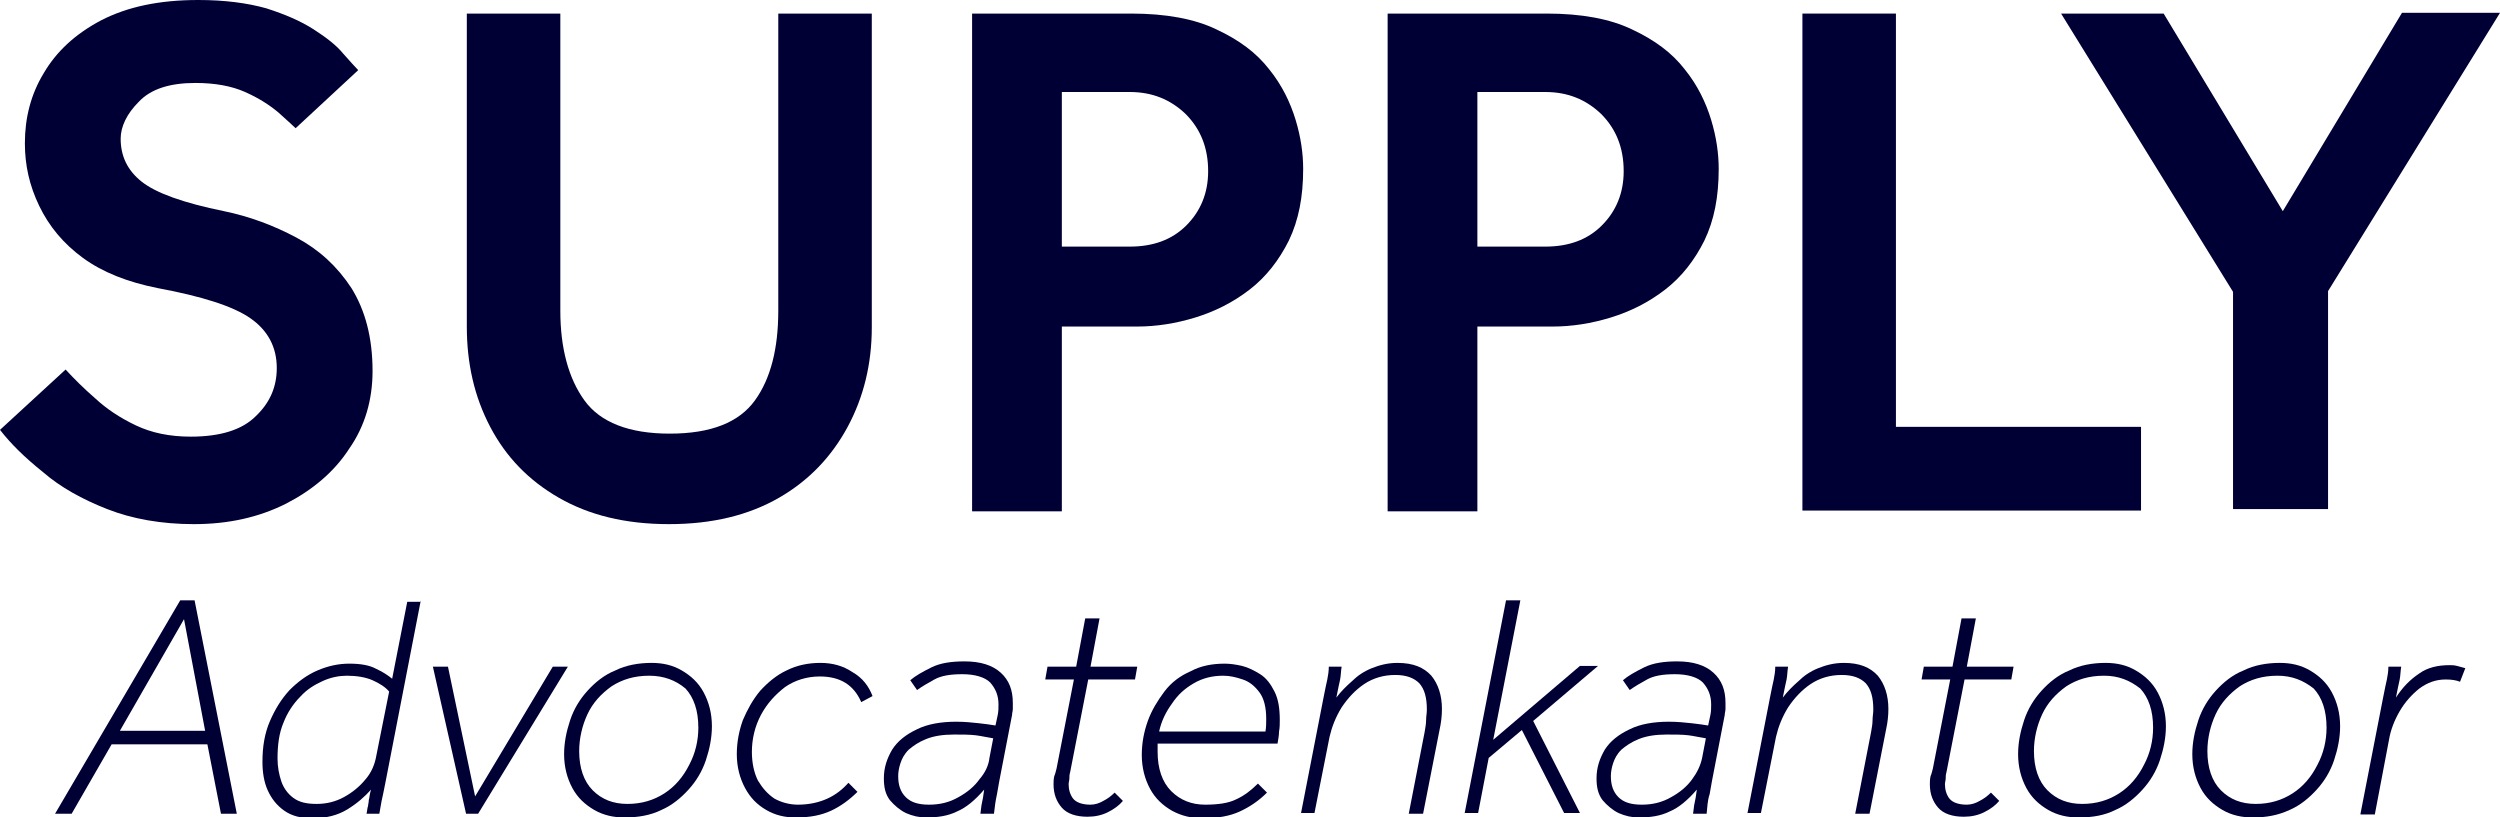
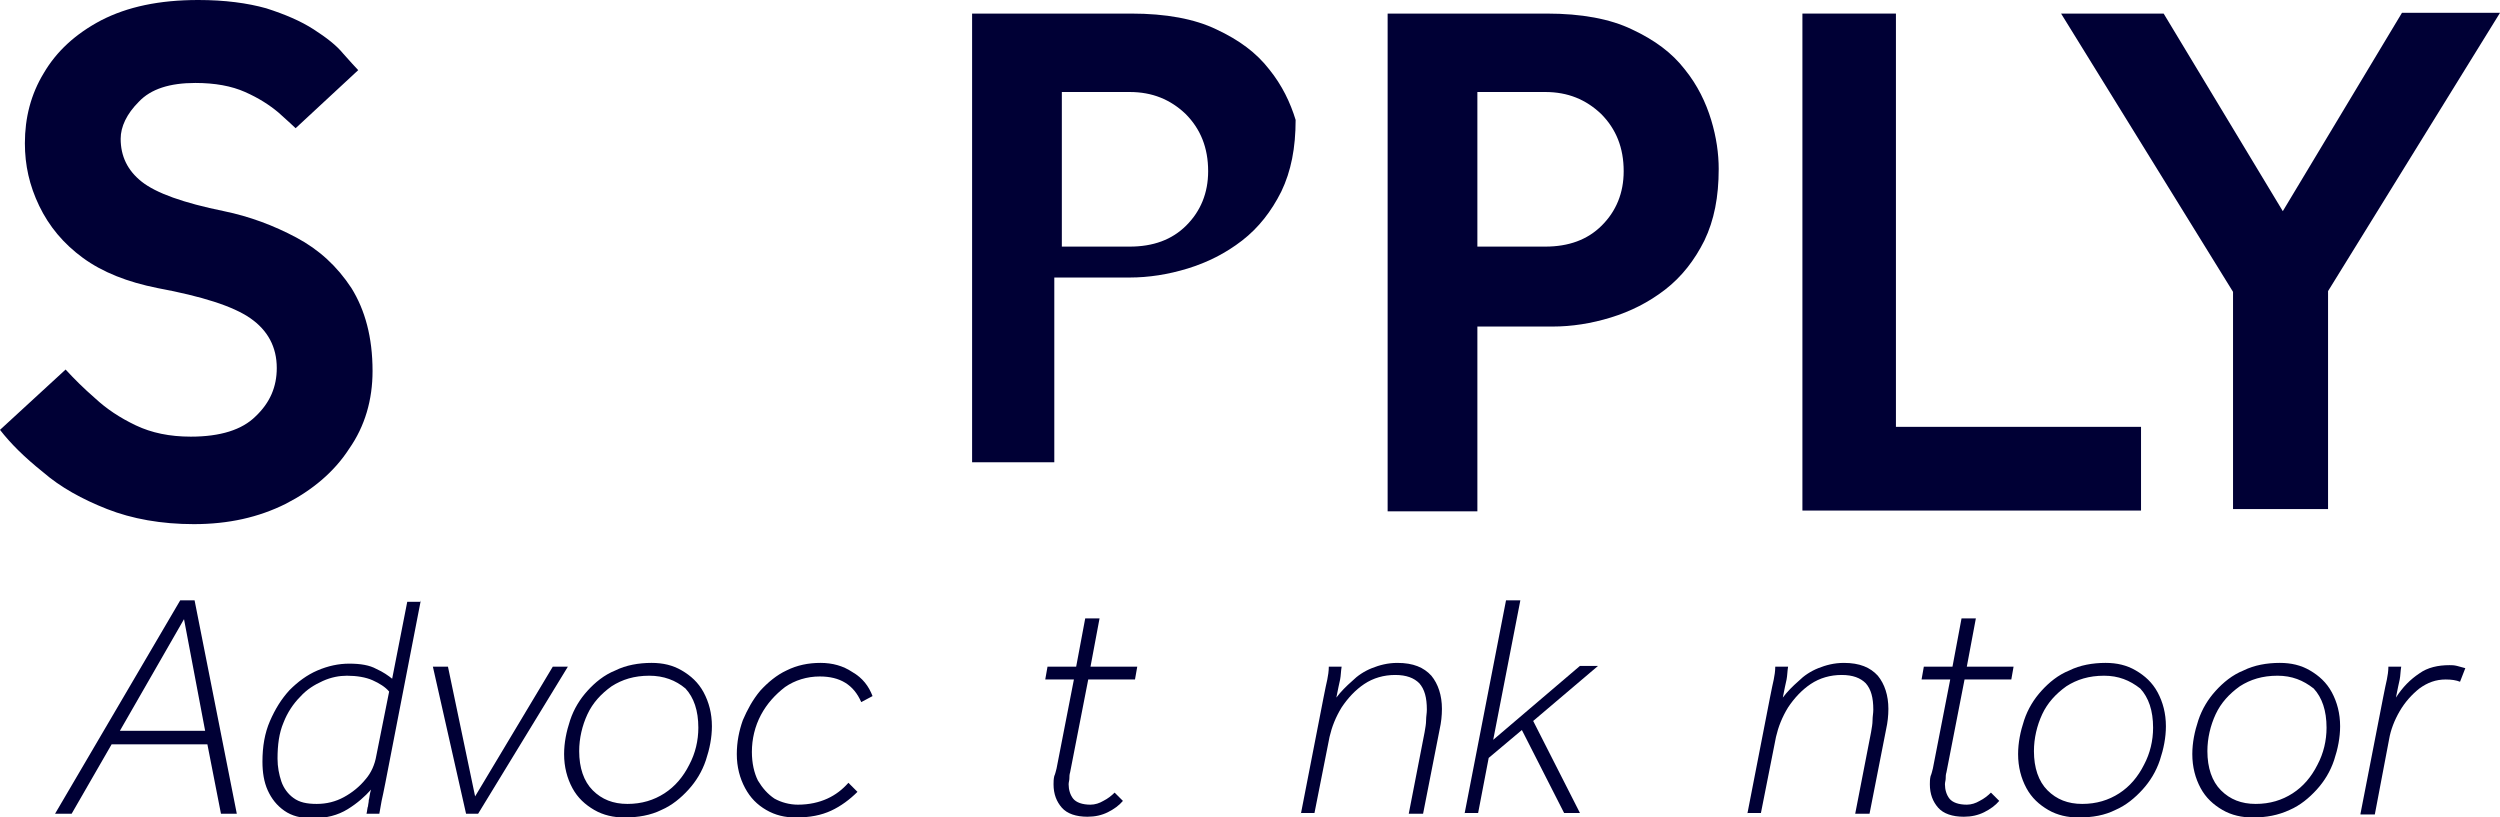
<svg xmlns="http://www.w3.org/2000/svg" version="1.1" id="Layer_1" x="0px" y="0px" viewBox="0 0 331.5 108.4" style="enable-background:new 0 0 331.5 108.4;" xml:space="preserve">
  <style type="text/css">
	.st0{fill:#000035;}
</style>
  <g>
    <path class="st0" d="M7.3,107.9l16.6-28.3h1.9l5.6,28.3h-2.1l-1.8-9.2H14.8l-5.3,9.2H7.3z M15.9,96.9h11.3l-2.8-14.8L15.9,96.9z" />
    <path class="st0" d="M55.8,79.6l-4.7,24.2c-0.2,1.1-0.4,1.9-0.5,2.4c-0.1,0.5-0.2,1.1-0.3,1.7h-1.7c0.1-0.4,0.1-0.8,0.2-1   c0-0.2,0.1-0.5,0.1-0.8c0.1-0.3,0.1-0.8,0.3-1.4c-0.8,0.9-1.8,1.8-3.1,2.6c-1.3,0.8-2.8,1.2-4.7,1.2c-1.5,0-2.7-0.3-3.7-1   c-1-0.7-1.7-1.6-2.2-2.7c-0.5-1.1-0.7-2.4-0.7-3.8c0-2,0.3-3.8,1-5.4c0.7-1.6,1.5-2.9,2.6-4.1c1.1-1.1,2.3-2,3.7-2.6   c1.4-0.6,2.8-0.9,4.2-0.9c1.5,0,2.7,0.2,3.6,0.7c0.9,0.4,1.6,0.9,2.1,1.3l2-10.2H55.8z M49.9,100.2l1.7-8.5   c-0.5-0.6-1.3-1.1-2.2-1.5c-0.9-0.4-2.1-0.6-3.4-0.6c-1,0-2.1,0.2-3.2,0.7c-1.1,0.5-2.1,1.1-3,2.1c-0.9,0.9-1.7,2.1-2.2,3.4   c-0.6,1.4-0.8,3-0.8,4.8c0,1.1,0.2,2.1,0.5,3c0.3,0.9,0.9,1.7,1.6,2.2c0.8,0.6,1.8,0.8,3.1,0.8c1.3,0,2.5-0.3,3.6-0.9   c1.1-0.6,2.1-1.4,2.9-2.4C49.2,102.5,49.7,101.4,49.9,100.2z" />
    <path class="st0" d="M61.8,107.9l-4.4-19.5h2l3.6,17.2l10.3-17.2h2l-11.9,19.5H61.8z" />
    <path class="st0" d="M82.8,108.4c-1.4,0-2.8-0.3-4-1c-1.2-0.7-2.2-1.6-2.9-2.9c-0.7-1.3-1.1-2.8-1.1-4.5c0-1.5,0.3-3,0.8-4.5   c0.5-1.5,1.3-2.8,2.3-3.9c1-1.1,2.2-2.1,3.7-2.7c1.4-0.7,3.1-1,4.8-1c1.5,0,2.8,0.3,4,1c1.2,0.7,2.2,1.6,2.9,2.9   c0.7,1.3,1.1,2.8,1.1,4.5c0,1.5-0.3,3-0.8,4.5c-0.5,1.5-1.3,2.8-2.3,3.9c-1,1.1-2.2,2.1-3.6,2.7C86.3,108.1,84.6,108.4,82.8,108.4z    M86.1,89.6c-2,0-3.6,0.5-5,1.4c-1.4,1-2.5,2.2-3.2,3.7c-0.7,1.5-1.1,3.2-1.1,4.9c0,2.2,0.6,4,1.8,5.2c1.2,1.2,2.7,1.8,4.6,1.8   c1.9,0,3.5-0.5,4.9-1.4s2.5-2.2,3.3-3.8c0.8-1.5,1.2-3.2,1.2-4.9c0-2.3-0.6-4-1.7-5.2C89.6,90.2,88,89.6,86.1,89.6z" />
    <path class="st0" d="M115.7,92.3l-1.5,0.8c-1-2.3-2.8-3.4-5.5-3.4c-1.7,0-3.3,0.5-4.6,1.4c-1.3,1-2.4,2.2-3.2,3.7   c-0.8,1.5-1.2,3.2-1.2,4.9c0,1.5,0.3,2.8,0.8,3.8c0.6,1,1.3,1.8,2.2,2.4c0.9,0.5,2,0.8,3.1,0.8c1.5,0,2.8-0.3,3.9-0.8   c1.1-0.5,2-1.2,2.8-2.1l1.2,1.2c-1,1-2.2,1.9-3.5,2.5s-2.8,0.9-4.7,0.9c-1.4,0-2.7-0.3-3.9-1s-2.1-1.6-2.8-2.9   c-0.7-1.3-1.1-2.8-1.1-4.5c0-1.6,0.3-3.1,0.8-4.5c0.6-1.4,1.3-2.7,2.3-3.9c1-1.1,2.2-2.1,3.5-2.7c1.4-0.7,2.9-1,4.5-1   c1.6,0,3,0.4,4.2,1.2C114.4,89.9,115.2,91,115.7,92.3z" />
-     <path class="st0" d="M131.8,107.9h-1.8c0.1-0.6,0.1-1,0.2-1.4c0.1-0.4,0.2-1,0.3-1.8c-1.2,1.4-2.4,2.4-3.6,2.9   c-1.2,0.6-2.6,0.8-4.1,0.8c-0.9,0-1.8-0.2-2.7-0.6c-0.8-0.4-1.5-1-2.1-1.7c-0.6-0.8-0.8-1.7-0.8-2.9c0-1.4,0.4-2.6,1.1-3.8   c0.7-1.1,1.8-2,3.3-2.7c1.4-0.7,3.2-1,5.2-1c1.1,0,2.1,0.1,3,0.2c0.9,0.1,1.6,0.2,2.2,0.3l0.3-1.4c0.1-0.5,0.1-0.9,0.1-1.4   c0-1.2-0.4-2.1-1.1-2.9c-0.7-0.7-2-1.1-3.7-1.1c-1.6,0-2.8,0.2-3.7,0.7c-0.9,0.5-1.6,0.9-2.3,1.4l-0.9-1.3c0.7-0.6,1.6-1.1,2.8-1.7   c1.2-0.6,2.7-0.8,4.4-0.8c2.1,0,3.7,0.5,4.8,1.5c1.1,1,1.6,2.3,1.6,4c0,0.3,0,0.5,0,0.8c0,0.3-0.1,0.5-0.1,0.8l-1.7,8.8   c-0.1,0.6-0.2,1.1-0.3,1.7C132,106.2,131.9,107,131.8,107.9z M131.2,100.5l0.5-2.6c-0.7-0.1-1.5-0.3-2.3-0.4   c-0.8-0.1-1.8-0.1-2.9-0.1c-1.5,0-2.7,0.2-3.7,0.6c-1,0.4-1.7,0.9-2.3,1.4c-0.6,0.6-0.9,1.2-1.1,1.8c-0.2,0.6-0.3,1.2-0.3,1.7   c0,1.2,0.3,2.1,1,2.8c0.7,0.7,1.7,1,3.1,1c1.4,0,2.7-0.3,3.9-1c1.1-0.6,2.1-1.4,2.8-2.4C130.6,102.5,131.1,101.5,131.2,100.5z" />
    <path class="st0" d="M140.1,101.9l2.3-11.8h-3.8l0.3-1.7h3.8l1.2-6.4h1.9l-1.2,6.4h6.2l-0.3,1.7h-6.2l-2.4,12.3   c-0.1,0.3-0.1,0.6-0.1,0.8c0,0.3-0.1,0.5-0.1,0.8c0,0.7,0.2,1.4,0.6,1.9c0.4,0.5,1.2,0.8,2.3,0.8c0.6,0,1.2-0.2,1.7-0.5   c0.6-0.3,1.1-0.7,1.5-1.1l1.1,1.1c-0.5,0.6-1.2,1.1-2,1.5c-0.8,0.4-1.7,0.6-2.7,0.6c-1.5,0-2.7-0.4-3.4-1.2   c-0.7-0.8-1.1-1.8-1.1-3.1c0-0.3,0-0.7,0.1-1.1C139.9,102.7,140,102.3,140.1,101.9z" />
-     <path class="st0" d="M169.4,98.6h-15.9c0,0.1,0,0.2,0,0.3s0,0.2,0,0.3v0.5c0,2.2,0.6,4,1.8,5.2c1.2,1.2,2.7,1.8,4.5,1.8   c1.7,0,3.1-0.2,4.1-0.7c1.1-0.5,2-1.2,2.9-2.1l1.2,1.2c-1.1,1.1-2.3,1.9-3.6,2.5c-1.3,0.6-2.9,0.9-4.9,0.9c-1.5,0-2.8-0.3-4.1-1   c-1.2-0.7-2.2-1.6-2.9-2.9c-0.7-1.3-1.1-2.8-1.1-4.5c0-1.6,0.3-3.1,0.8-4.5c0.5-1.4,1.3-2.7,2.2-3.9s2.1-2.1,3.5-2.7   c1.3-0.7,2.8-1,4.5-1c0.7,0,1.4,0.1,2.3,0.3c0.8,0.2,1.6,0.6,2.4,1.1c0.8,0.5,1.4,1.3,1.9,2.3c0.5,1,0.7,2.2,0.7,3.8   c0,0.5,0,1-0.1,1.5C169.6,97.5,169.5,98,169.4,98.6z M162.2,89.6c-1.4,0-2.7,0.3-3.9,1c-1.2,0.7-2.1,1.5-2.9,2.7   c-0.8,1.1-1.4,2.3-1.7,3.7h14.1c0.1-0.6,0.1-1.1,0.1-1.7c0-1.5-0.3-2.7-0.9-3.5c-0.6-0.8-1.3-1.4-2.2-1.7   C163.9,89.8,163.1,89.6,162.2,89.6z" />
    <path class="st0" d="M172.5,107.9l3-15.4c0.2-1.1,0.4-1.9,0.5-2.4c0.1-0.5,0.2-1.1,0.2-1.7h1.7c-0.1,0.6-0.1,1.2-0.2,1.7   c-0.1,0.5-0.3,1.3-0.5,2.4c0.6-0.8,1.3-1.5,2.1-2.2c0.7-0.7,1.6-1.3,2.6-1.7c1-0.4,2.1-0.7,3.4-0.7c2.1,0,3.5,0.6,4.5,1.7   c0.9,1.1,1.4,2.6,1.4,4.4c0,0.9-0.1,1.8-0.3,2.7l-2.2,11.2h-1.9l2.1-10.8c0.1-0.6,0.2-1.1,0.2-1.6c0-0.5,0.1-0.9,0.1-1.4   c0-1.6-0.3-2.7-1-3.5c-0.7-0.7-1.7-1.1-3.2-1.1c-1.5,0-2.9,0.4-4.1,1.2c-1.2,0.8-2.2,1.9-3,3.1c-0.8,1.3-1.3,2.6-1.6,3.9l-2,10.1   H172.5z" />
    <path class="st0" d="M194.2,107.9l5.5-28.3h1.9l-3.6,18.5l11.5-9.8h2.4l-8.6,7.3l6.2,12.2h-2.1l-5.6-11l-4.4,3.7l-1.4,7.3H194.2z" />
-     <path class="st0" d="M226.3,107.9h-1.8c0.1-0.6,0.1-1,0.2-1.4c0.1-0.4,0.2-1,0.3-1.8c-1.2,1.4-2.4,2.4-3.6,2.9   c-1.2,0.6-2.6,0.8-4.1,0.8c-0.9,0-1.8-0.2-2.7-0.6c-0.8-0.4-1.5-1-2.1-1.7c-0.6-0.8-0.8-1.7-0.8-2.9c0-1.4,0.4-2.6,1.1-3.8   c0.7-1.1,1.8-2,3.3-2.7c1.4-0.7,3.2-1,5.2-1c1.1,0,2.1,0.1,3,0.2c0.9,0.1,1.6,0.2,2.2,0.3l0.3-1.4c0.1-0.5,0.1-0.9,0.1-1.4   c0-1.2-0.4-2.1-1.1-2.9c-0.7-0.7-2-1.1-3.7-1.1c-1.6,0-2.8,0.2-3.7,0.7c-0.9,0.5-1.6,0.9-2.3,1.4l-0.9-1.3c0.7-0.6,1.6-1.1,2.8-1.7   c1.2-0.6,2.7-0.8,4.4-0.8c2.1,0,3.7,0.5,4.8,1.5c1.1,1,1.6,2.3,1.6,4c0,0.3,0,0.5,0,0.8c0,0.3-0.1,0.5-0.1,0.8l-1.7,8.8   c-0.1,0.6-0.2,1.1-0.3,1.7C226.4,106.2,226.4,107,226.3,107.9z M225.7,100.5l0.5-2.6c-0.7-0.1-1.5-0.3-2.3-0.4   c-0.8-0.1-1.8-0.1-2.9-0.1c-1.5,0-2.7,0.2-3.7,0.6c-1,0.4-1.7,0.9-2.3,1.4c-0.6,0.6-0.9,1.2-1.1,1.8c-0.2,0.6-0.3,1.2-0.3,1.7   c0,1.2,0.3,2.1,1,2.8c0.7,0.7,1.7,1,3.1,1c1.4,0,2.7-0.3,3.9-1c1.1-0.6,2.1-1.4,2.8-2.4C225,102.5,225.5,101.5,225.7,100.5z" />
    <path class="st0" d="M231.7,107.9l3-15.4c0.2-1.1,0.4-1.9,0.5-2.4c0.1-0.5,0.2-1.1,0.2-1.7h1.7c-0.1,0.6-0.1,1.2-0.2,1.7   c-0.1,0.5-0.3,1.3-0.5,2.4c0.6-0.8,1.3-1.5,2.1-2.2c0.7-0.7,1.6-1.3,2.6-1.7c1-0.4,2.1-0.7,3.4-0.7c2.1,0,3.5,0.6,4.5,1.7   c0.9,1.1,1.4,2.6,1.4,4.4c0,0.9-0.1,1.8-0.3,2.7l-2.2,11.2h-1.9l2.1-10.8c0.1-0.6,0.2-1.1,0.2-1.6c0-0.5,0.1-0.9,0.1-1.4   c0-1.6-0.3-2.7-1-3.5c-0.7-0.7-1.7-1.1-3.2-1.1c-1.5,0-2.9,0.4-4.1,1.2c-1.2,0.8-2.2,1.9-3,3.1c-0.8,1.3-1.3,2.6-1.6,3.9l-2,10.1   H231.7z" />
    <path class="st0" d="M256.3,101.9l2.3-11.8h-3.8l0.3-1.7h3.8l1.2-6.4h1.9l-1.2,6.4h6.2l-0.3,1.7h-6.2l-2.4,12.3   c-0.1,0.3-0.1,0.6-0.1,0.8c0,0.3-0.1,0.5-0.1,0.8c0,0.7,0.2,1.4,0.6,1.9c0.4,0.5,1.2,0.8,2.3,0.8c0.6,0,1.2-0.2,1.7-0.5   c0.6-0.3,1.1-0.7,1.5-1.1l1.1,1.1c-0.5,0.6-1.2,1.1-2,1.5c-0.8,0.4-1.7,0.6-2.7,0.6c-1.5,0-2.7-0.4-3.4-1.2   c-0.7-0.8-1.1-1.8-1.1-3.1c0-0.3,0-0.7,0.1-1.1C256.1,102.7,256.2,102.3,256.3,101.9z" />
    <path class="st0" d="M275.6,108.4c-1.4,0-2.8-0.3-4-1c-1.2-0.7-2.2-1.6-2.9-2.9c-0.7-1.3-1.1-2.8-1.1-4.5c0-1.5,0.3-3,0.8-4.5   c0.5-1.5,1.3-2.8,2.3-3.9c1-1.1,2.2-2.1,3.7-2.7c1.4-0.7,3.1-1,4.8-1c1.5,0,2.8,0.3,4,1c1.2,0.7,2.2,1.6,2.9,2.9   c0.7,1.3,1.1,2.8,1.1,4.5c0,1.5-0.3,3-0.8,4.5c-0.5,1.5-1.3,2.8-2.3,3.9c-1,1.1-2.2,2.1-3.6,2.7   C279.1,108.1,277.5,108.4,275.6,108.4z M279,89.6c-2,0-3.6,0.5-5,1.4c-1.4,1-2.5,2.2-3.2,3.7c-0.7,1.5-1.1,3.2-1.1,4.9   c0,2.2,0.6,4,1.8,5.2c1.2,1.2,2.7,1.8,4.6,1.8c1.9,0,3.5-0.5,4.9-1.4s2.5-2.2,3.3-3.8c0.8-1.5,1.2-3.2,1.2-4.9c0-2.3-0.6-4-1.7-5.2   C282.4,90.2,280.9,89.6,279,89.6z" />
    <path class="st0" d="M298.7,108.4c-1.4,0-2.8-0.3-4-1c-1.2-0.7-2.2-1.6-2.9-2.9c-0.7-1.3-1.1-2.8-1.1-4.5c0-1.5,0.3-3,0.8-4.5   c0.5-1.5,1.3-2.8,2.3-3.9c1-1.1,2.2-2.1,3.7-2.7c1.4-0.7,3.1-1,4.8-1c1.5,0,2.8,0.3,4,1c1.2,0.7,2.2,1.6,2.9,2.9   c0.7,1.3,1.1,2.8,1.1,4.5c0,1.5-0.3,3-0.8,4.5c-0.5,1.5-1.3,2.8-2.3,3.9c-1,1.1-2.2,2.1-3.6,2.7   C302.1,108.1,300.5,108.4,298.7,108.4z M302,89.6c-2,0-3.6,0.5-5,1.4c-1.4,1-2.5,2.2-3.2,3.7c-0.7,1.5-1.1,3.2-1.1,4.9   c0,2.2,0.6,4,1.8,5.2c1.2,1.2,2.7,1.8,4.6,1.8c1.9,0,3.5-0.5,4.9-1.4s2.5-2.2,3.3-3.8c0.8-1.5,1.2-3.2,1.2-4.9c0-2.3-0.6-4-1.7-5.2   C305.4,90.2,303.9,89.6,302,89.6z" />
    <path class="st0" d="M313,107.9l3-15.4c0.2-1.1,0.4-1.9,0.5-2.4c0.1-0.5,0.2-1.1,0.2-1.7h1.7c-0.1,0.6-0.1,1.2-0.2,1.7   c-0.1,0.5-0.3,1.3-0.5,2.4c0.9-1.4,1.9-2.4,3.1-3.2c1.1-0.8,2.5-1.1,4-1.1c0.3,0,0.6,0,1,0.1c0.4,0.1,0.7,0.2,1.1,0.3l-0.7,1.8   c-0.5-0.2-1.1-0.3-1.9-0.3c-1.3,0-2.4,0.4-3.5,1.2c-1,0.8-1.9,1.8-2.6,3c-0.7,1.2-1.2,2.5-1.4,3.7l-1.9,10H313z" />
  </g>
  <g>
    <path class="st0" d="M0,57l8.7-8c1.1,1.2,2.4,2.5,3.9,3.8c1.5,1.4,3.3,2.6,5.4,3.6c2.1,1,4.5,1.5,7.3,1.5c3.9,0,6.8-0.9,8.6-2.7   c1.9-1.8,2.8-3.9,2.8-6.4c0-2.8-1.2-5-3.5-6.6c-2.3-1.6-6.4-2.9-12.3-4c-4-0.8-7.3-2.1-9.9-4c-2.6-1.9-4.5-4.2-5.8-6.9   c-1.3-2.7-1.9-5.4-1.9-8.3c0-3.4,0.8-6.5,2.5-9.3c1.7-2.9,4.2-5.2,7.6-7C16.9,0.9,21.1,0,26.3,0c3.5,0,6.5,0.4,9,1.1   c2.5,0.8,4.6,1.7,6.3,2.8s3,2.1,3.9,3.2c0.9,1,1.6,1.8,2,2.2L39.2,17c-0.4-0.4-1.2-1.1-2.3-2.1c-1.2-1-2.6-1.9-4.4-2.7   c-1.8-0.8-4-1.2-6.6-1.2c-3.4,0-5.9,0.8-7.5,2.5c-1.6,1.6-2.4,3.3-2.4,4.9c0,2.3,0.9,4.2,2.8,5.7c1.9,1.5,5.5,2.8,10.9,3.9   c3.4,0.7,6.6,1.9,9.6,3.5c3,1.6,5.4,3.8,7.3,6.7c1.8,2.9,2.8,6.5,2.8,11c0,3.8-1,7.3-3.1,10.3c-2,3.1-4.9,5.5-8.4,7.3   c-3.6,1.8-7.6,2.7-12.2,2.7c-4.3,0-8.2-0.7-11.5-2c-3.3-1.3-6.2-2.9-8.5-4.9C3.2,60.6,1.4,58.8,0,57z" />
-     <path class="st0" d="M61.9,43.3V1.8h12.4v39.4c0,5,1.1,9,3.2,11.9c2.1,2.9,5.9,4.4,11.3,4.4c5.5,0,9.2-1.5,11.3-4.4   c2.1-2.9,3.1-6.9,3.1-11.9V1.8h12.4v41.6c0,4.9-1.1,9.3-3.2,13.2c-2.1,3.9-5.1,7.1-9.1,9.4c-4,2.3-8.8,3.5-14.6,3.5   s-10.6-1.2-14.6-3.5c-4-2.3-7-5.4-9.1-9.4C62.9,52.6,61.9,48.2,61.9,43.3z" />
-     <path class="st0" d="M128.9,67.6V1.8H150c4.6,0,8.4,0.7,11.3,2.1c3,1.4,5.3,3.1,7,5.3c1.7,2.1,2.8,4.4,3.5,6.7c0.7,2.3,1,4.5,1,6.5   c0,3.7-0.6,6.8-1.9,9.5c-1.3,2.6-3,4.8-5.2,6.5s-4.6,2.9-7.2,3.7c-2.6,0.8-5.2,1.2-7.7,1.2h-10v24.5H128.9z M140.8,32.7h9   c3.1,0,5.6-0.9,7.5-2.8c1.9-1.9,2.9-4.3,2.9-7.2c0-3.1-1-5.6-3-7.6c-2-1.9-4.4-2.9-7.4-2.9h-9V32.7z" />
+     <path class="st0" d="M128.9,67.6V1.8H150c4.6,0,8.4,0.7,11.3,2.1c3,1.4,5.3,3.1,7,5.3c1.7,2.1,2.8,4.4,3.5,6.7c0,3.7-0.6,6.8-1.9,9.5c-1.3,2.6-3,4.8-5.2,6.5s-4.6,2.9-7.2,3.7c-2.6,0.8-5.2,1.2-7.7,1.2h-10v24.5H128.9z M140.8,32.7h9   c3.1,0,5.6-0.9,7.5-2.8c1.9-1.9,2.9-4.3,2.9-7.2c0-3.1-1-5.6-3-7.6c-2-1.9-4.4-2.9-7.4-2.9h-9V32.7z" />
    <path class="st0" d="M184,67.6V1.8h21.1c4.6,0,8.4,0.7,11.3,2.1c3,1.4,5.3,3.1,7,5.3c1.7,2.1,2.8,4.4,3.5,6.7c0.7,2.3,1,4.5,1,6.5   c0,3.7-0.6,6.8-1.9,9.5c-1.3,2.6-3,4.8-5.2,6.5s-4.6,2.9-7.2,3.7c-2.6,0.8-5.2,1.2-7.7,1.2h-10v24.5H184z M195.9,32.7h9   c3.1,0,5.6-0.9,7.5-2.8c1.9-1.9,2.9-4.3,2.9-7.2c0-3.1-1-5.6-3-7.6c-2-1.9-4.4-2.9-7.4-2.9h-9V32.7z" />
    <path class="st0" d="M239,67.6V1.8h12.4v54.8h32.5v11.1H239z" />
    <path class="st0" d="M296.1,67.6V38.7L273.3,1.8h13.6L302.7,28l15.8-26.3h13l-22.8,36.9v28.9H296.1z" />
  </g>
</svg>